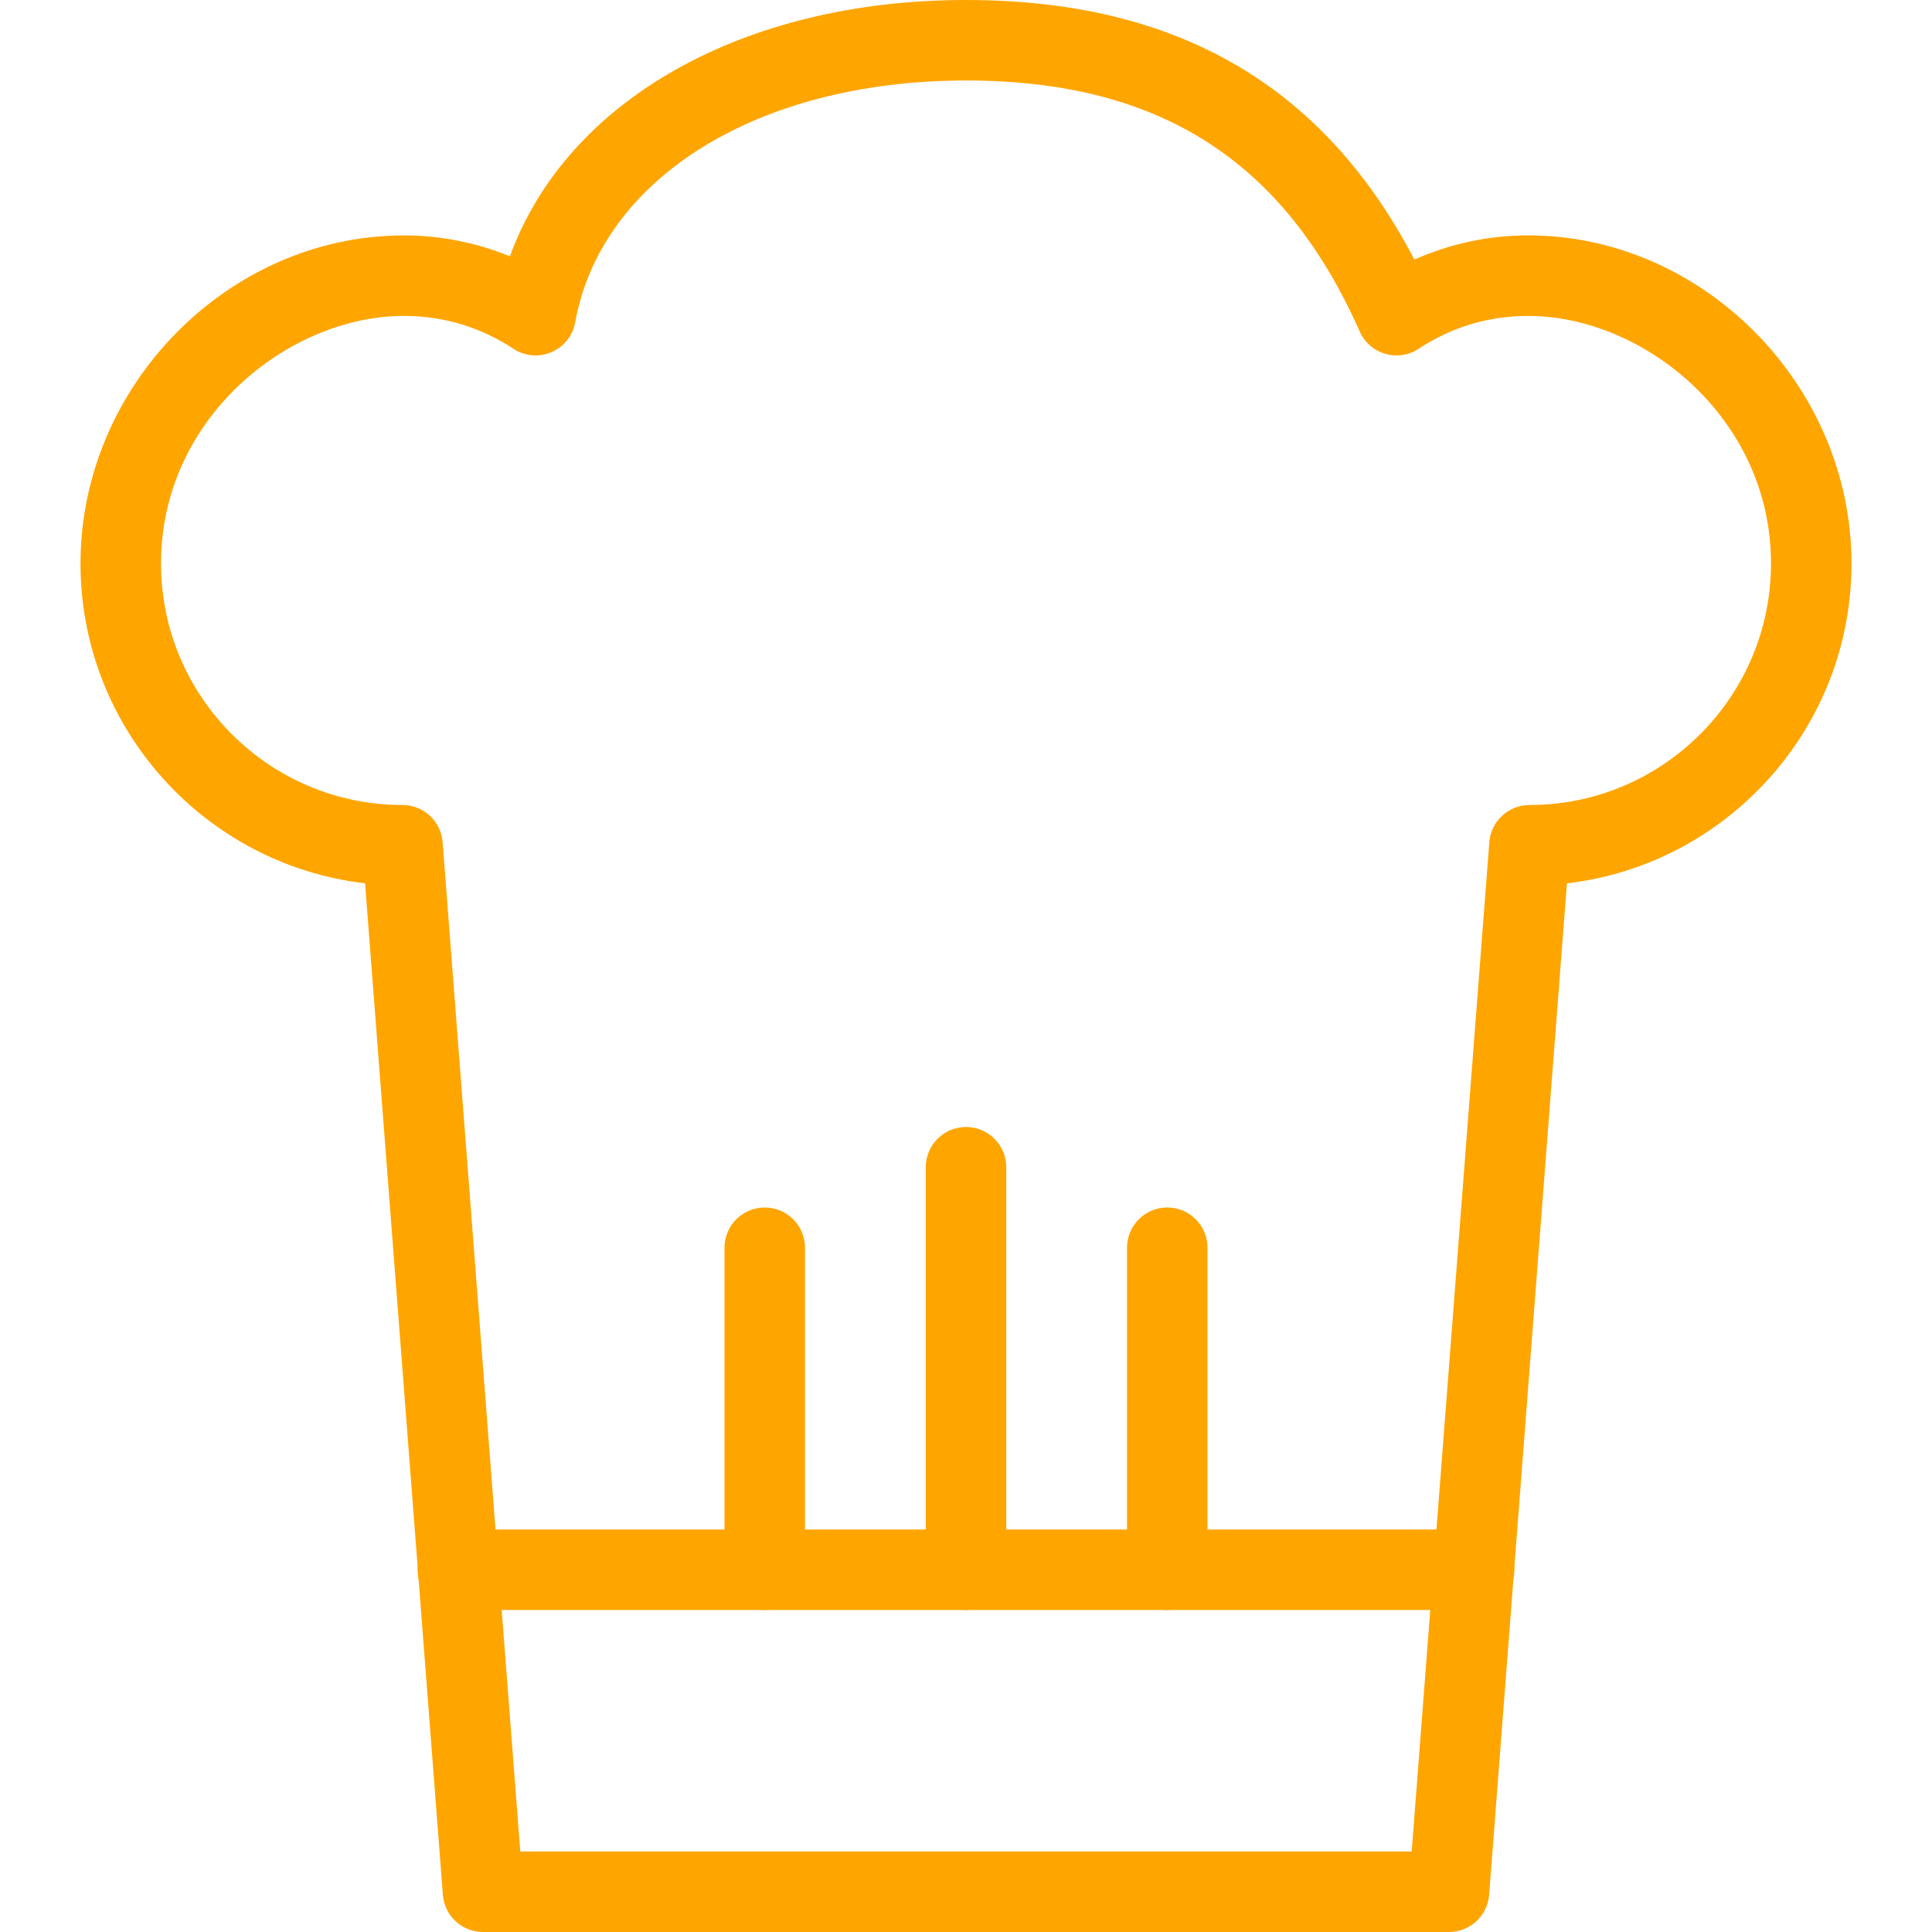
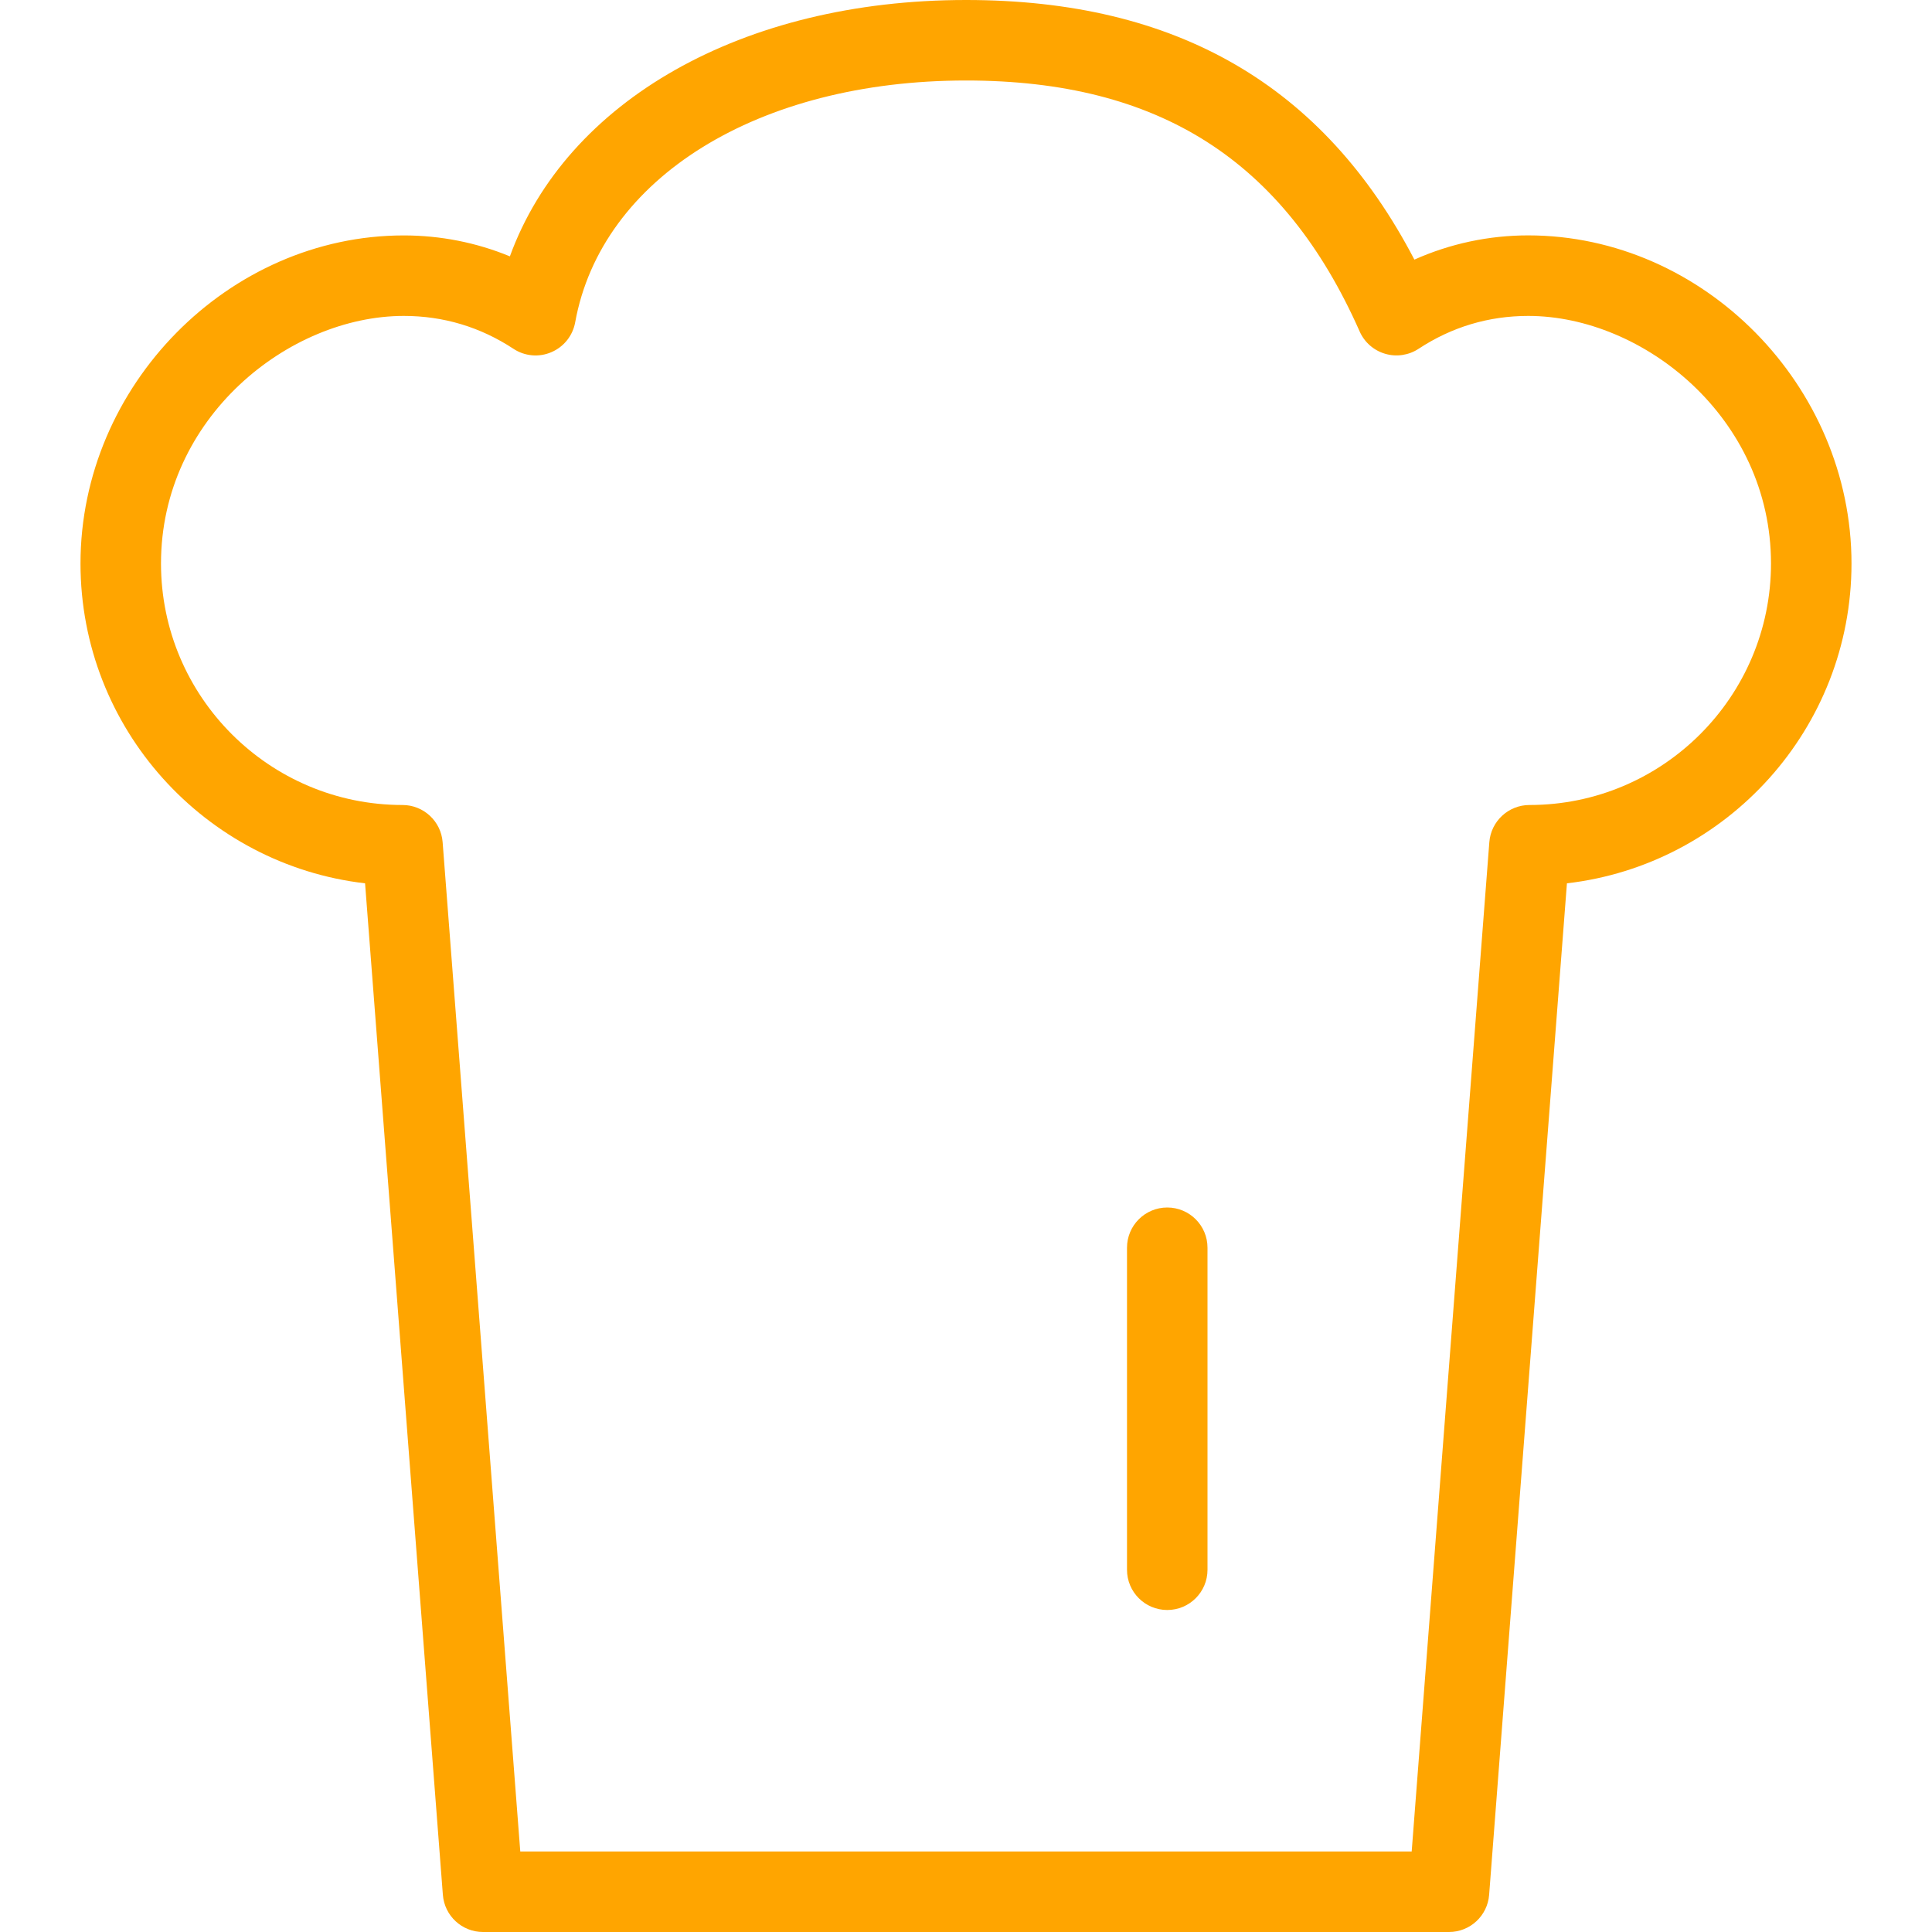
<svg xmlns="http://www.w3.org/2000/svg" enable-background="new 0 0 48 48" fill="#ffa500" height="48px" version="1.1" viewBox="0 0 48 48" width="48px" xml:space="preserve">
  <g id="Expanded">
    <g>
      <g>
        <path d="M36,48H12c-0.522,0-0.957-0.402-0.997-0.923L9.07,21.946C5.095,21.484,2,18.097,2,14c0-4.419,3.678-8.151,8.032-8.151     c0.91,0,1.803,0.177,2.636,0.52C14.072,2.509,18.439,0,24,0c5.224,0,8.878,2.112,11.14,6.45c0.887-0.396,1.848-0.602,2.828-0.602     C42.322,5.849,46,9.581,46,14c0,4.097-3.095,7.484-7.07,7.946l-1.933,25.131C36.957,47.598,36.522,48,36,48z M12.926,46h22.147     l1.929-25.077C37.043,20.402,37.478,20,38,20c3.309,0,6-2.691,6-6c0-3.625-3.179-6.151-6.032-6.151     c-0.982,0-1.899,0.274-2.724,0.817c-0.245,0.161-0.551,0.207-0.832,0.123c-0.282-0.083-0.513-0.285-0.632-0.555     C31.898,3.981,28.791,2,24,2c-5.157,0-9.059,2.415-9.71,6.009c-0.06,0.33-0.281,0.608-0.59,0.74     c-0.308,0.134-0.663,0.102-0.943-0.083c-0.825-0.543-1.742-0.817-2.724-0.817C7.179,7.849,4,10.375,4,14c0,3.309,2.691,6,6,6     c0.522,0,0.957,0.402,0.997,0.923L12.926,46z" />
      </g>
      <g>
-         <path d="M36.625,40h-25.25c-0.552,0-1-0.447-1-1s0.448-1,1-1h25.25c0.552,0,1,0.447,1,1S37.177,40,36.625,40z" />
-       </g>
+         </g>
      <g>
-         <path d="M19,40c-0.552,0-1-0.447-1-1v-8c0-0.553,0.448-1,1-1s1,0.447,1,1v8C20,39.553,19.552,40,19,40z" />
-       </g>
+         </g>
      <g>
-         <path d="M24,40c-0.552,0-1-0.447-1-1V29c0-0.553,0.448-1,1-1s1,0.447,1,1v10C25,39.553,24.552,40,24,40z" />
-       </g>
+         </g>
      <g>
        <path d="M29,40c-0.552,0-1-0.447-1-1v-8c0-0.553,0.448-1,1-1s1,0.447,1,1v8C30,39.553,29.552,40,29,40z" />
      </g>
    </g>
  </g>
</svg>